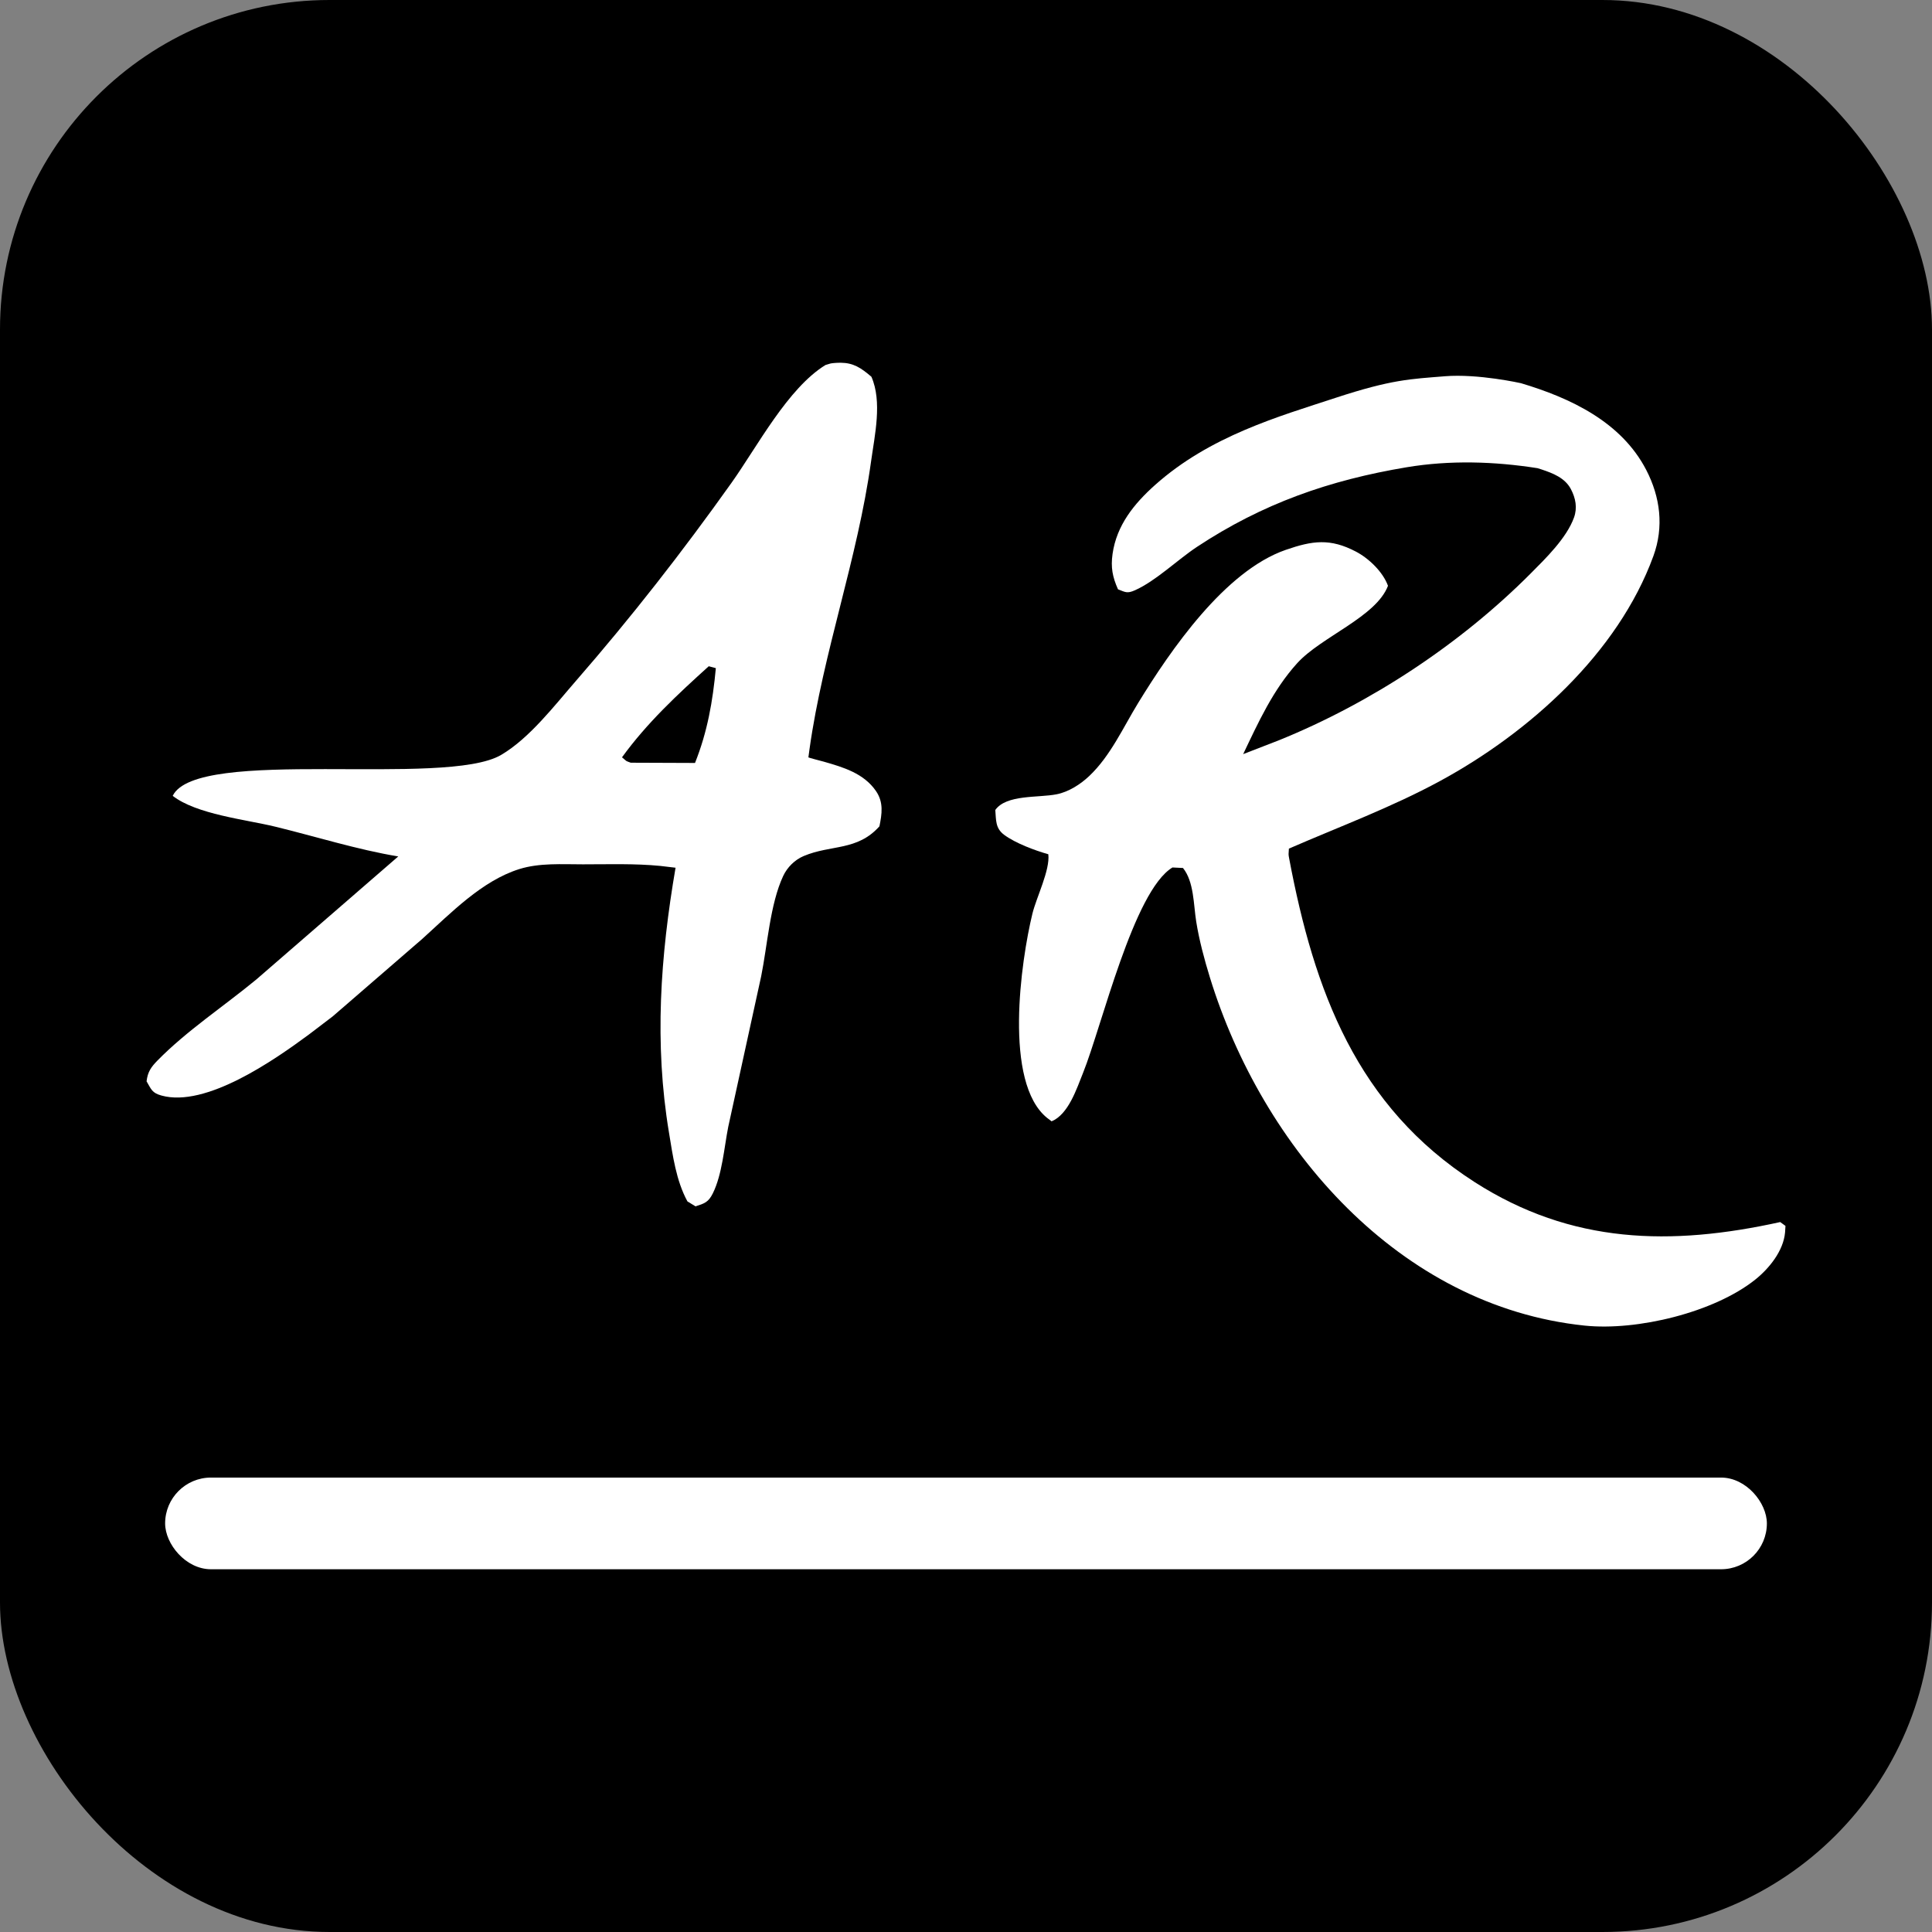
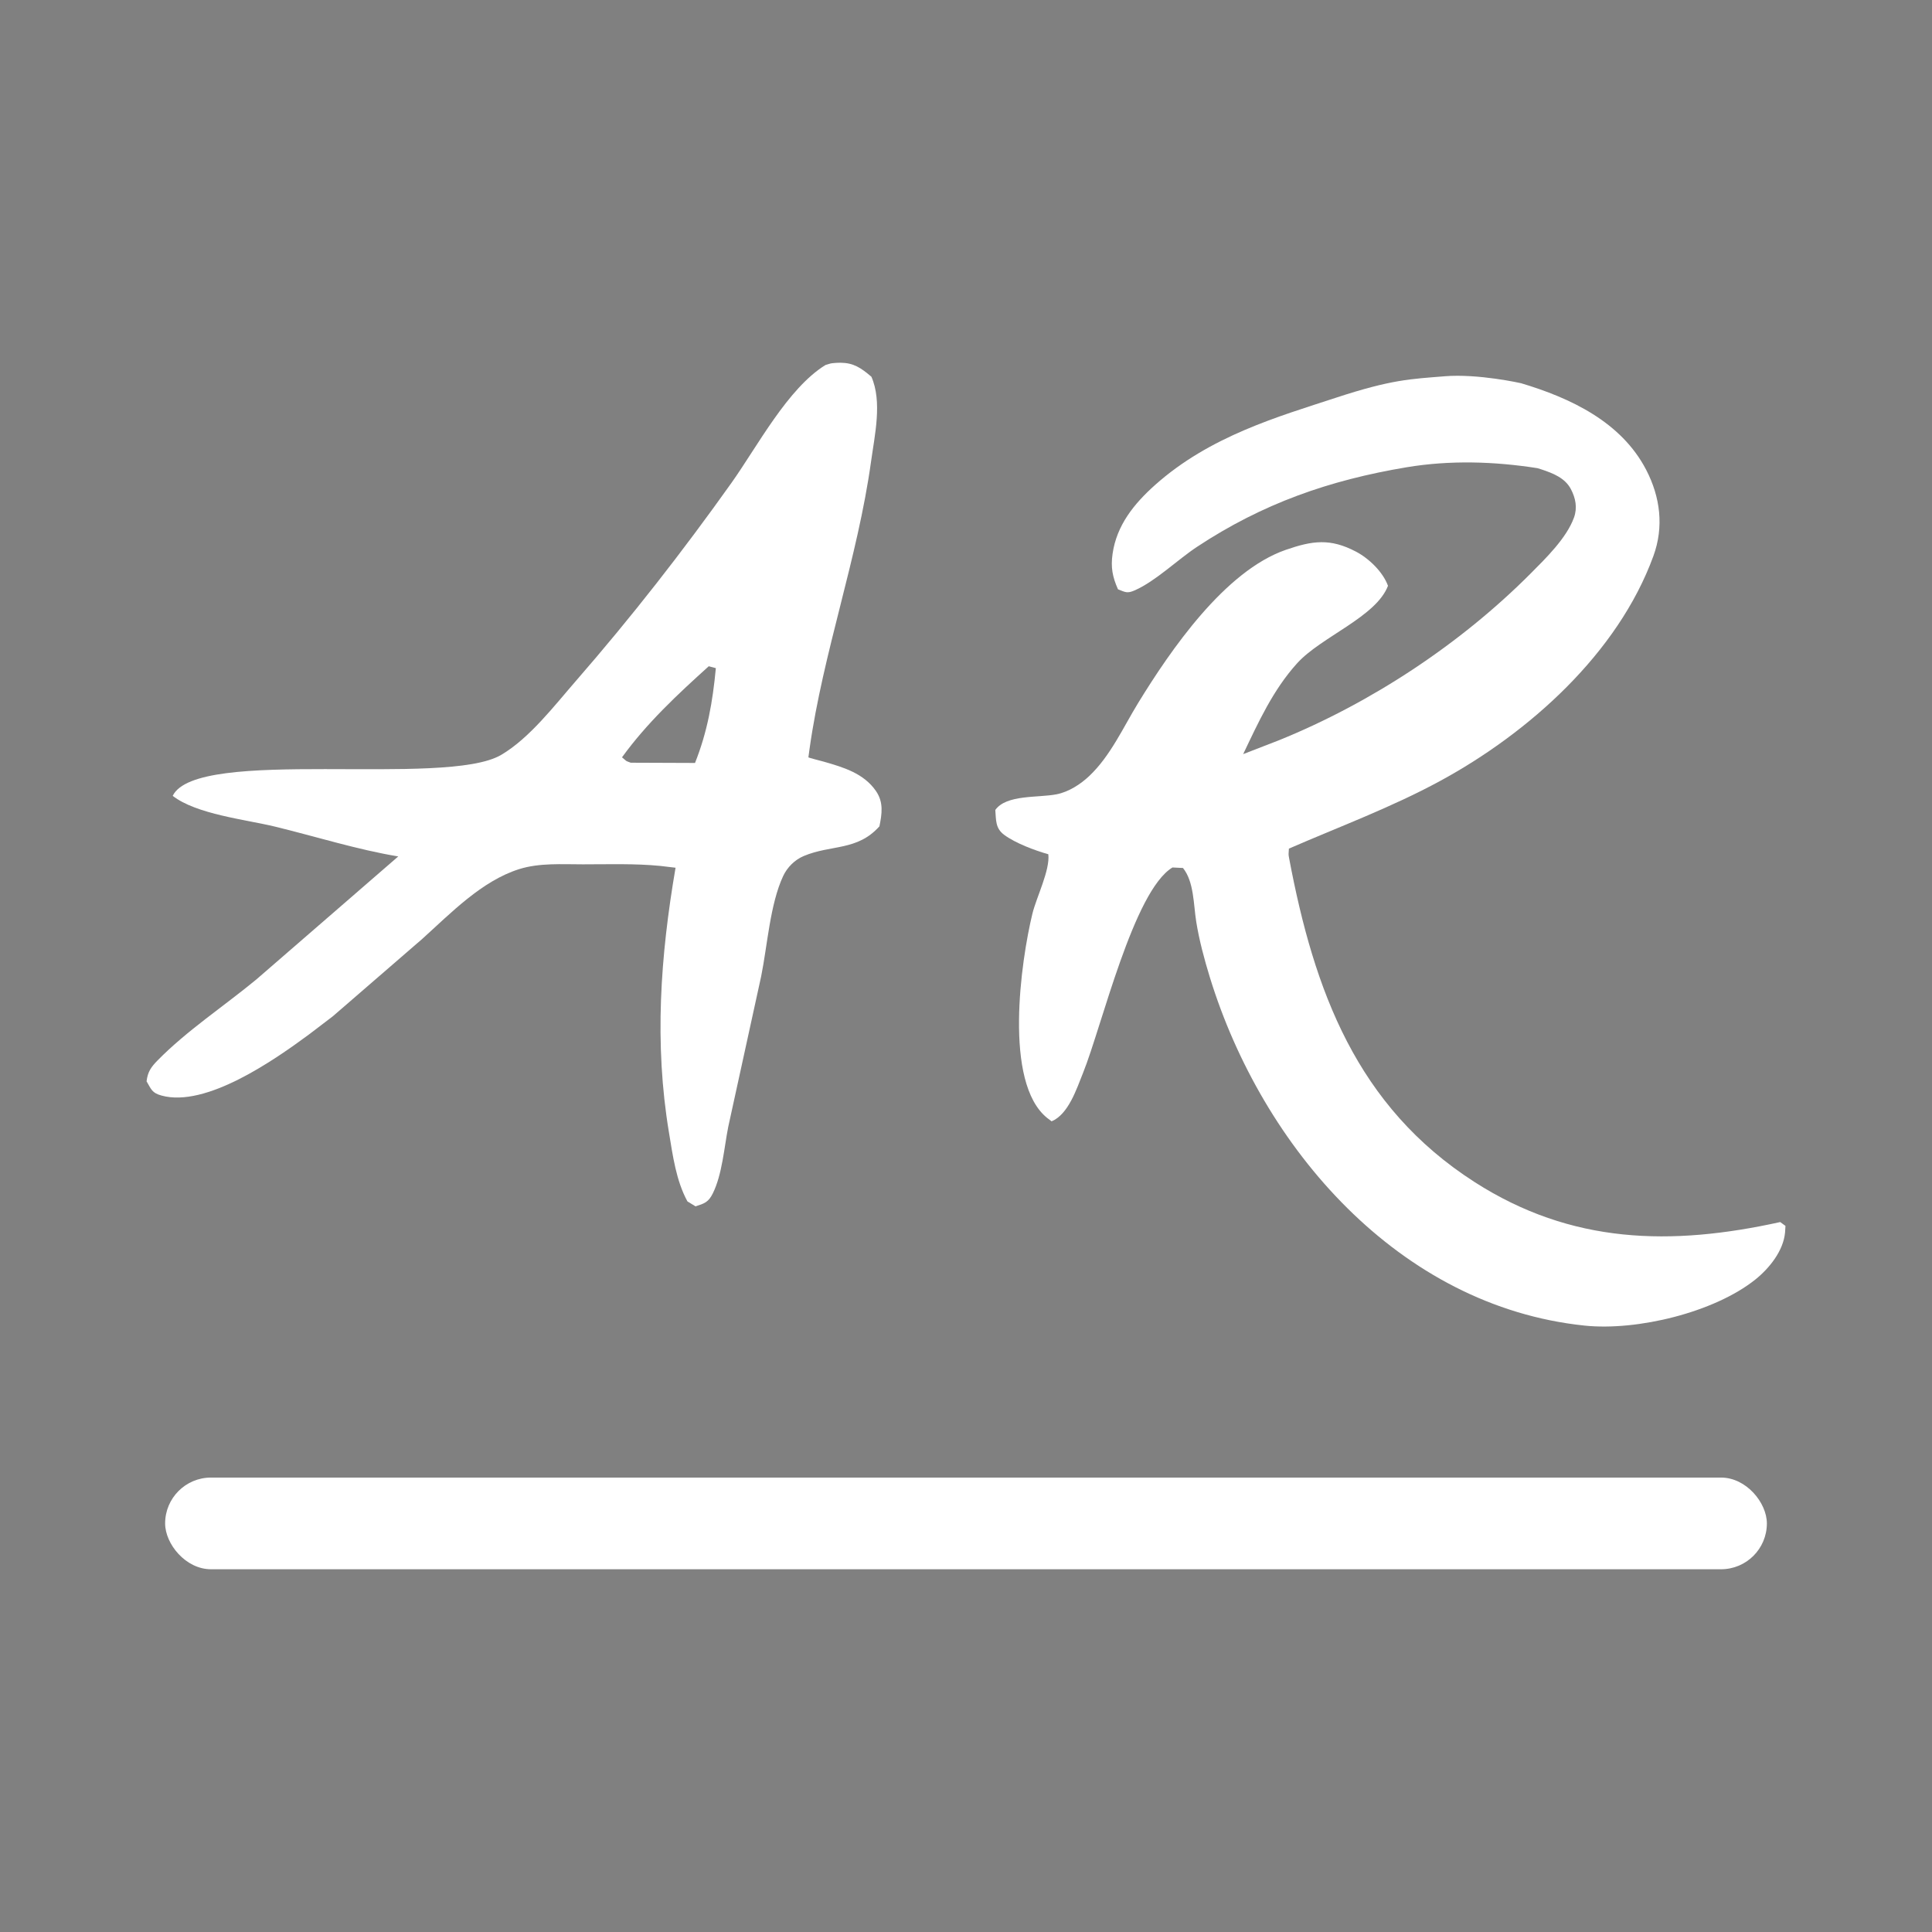
<svg xmlns="http://www.w3.org/2000/svg" width="256" height="256">
  <rect width="100%" height="100%" fill="#808080" stroke="none" />
-   <rect width="256" height="256" ry="43.663" stroke-dasharray="32.879, 4.11" stroke-width="4" />
  <g transform="translate(-65.749 14.566)" fill="#fff">
    <g transform="translate(-1.7 -34.528)" stroke-width="1.857">
      <path d="m178.83 68.029c-0.242-0.002-0.497 0.007-0.772 0.029-0.637 0.054-0.516 0.062-1.226 0.268-5.009 3.086-9.011 10.772-12.467 15.629-6.47 9.094-13.256 17.79-20.586 26.21-2.846 3.269-6.159 7.612-9.925 9.827-7.393 4.346-40.345-1.135-43.521 5.425 3.154 2.454 9.694 3.138 13.566 4.079 5.333 1.296 10.933 3.06 16.321 3.949l-18.838 16.329c-4.269 3.52-9.186 6.757-13.054 10.701-0.862 0.878-1.31 1.51-1.458 2.77 0.624 1.062 0.708 1.528 1.958 1.878 5.9 1.651 14.987-4.707 19.578-8.101l3.14-2.393 11.843-10.248c3.783-3.411 7.894-7.698 12.862-9.258 2.676-0.839 5.663-0.631 8.434-0.631 3.392 0 6.881-0.12 10.258 0.21l2.02 0.239c-2.015 11.741-2.835 23.279-0.874 35.083 0.509 3.063 0.944 6.379 2.448 9.131l1.073 0.656c1.188-0.382 1.709-0.549 2.288-1.715 1.249-2.514 1.503-6.073 2.045-8.815l4.366-19.962c0.824-4.072 1.178-9.575 2.915-13.283 0.54-1.155 1.537-2.146 2.716-2.643 3.635-1.535 7.089-0.646 10.037-3.938 0.338-1.663 0.566-3.18-0.453-4.667-1.613-2.36-4.35-3.166-6.951-3.909-0.227-0.063-1.966-0.508-2.009-0.558-4e-3 -6e-3 0.134-0.994 0.152-1.121 1.801-12.799 6.367-25.202 8.155-38.111 0.481-3.476 1.497-7.889 0.043-11.205-1.417-1.21-2.392-1.839-4.087-1.857zm-17.467 40.214 0.939 0.254c-0.414 4.419-1.11 8.413-2.76 12.561l-8.518-0.033c-0.783-0.299-0.387-0.083-1.157-0.714 3.321-4.575 7.323-8.299 11.495-12.068z" />
      <path d="m258.86 69.82c4.461-0.363 10.132 0.919 10.132 0.919 6.559 1.961 13.288 5.119 16.589 11.487 1.866 3.598 2.365 7.538 0.952 11.411-4.699 12.889-16.477 23.408-28.271 29.813-6.424 3.489-13.334 6.047-20.027 8.958-0.041 0.832-0.087 0.65 0.037 1.315 3.305 17.506 8.941 32.845 24.581 42.875 12.825 8.223 26.013 8.483 40.485 5.293l0.696 0.507-0.054 0.861c-0.214 2.44-2.091 4.768-3.938 6.246-5.449 4.356-15.659 6.832-22.634 6.104-24.6-2.568-42.704-23.596-49.646-46.148-0.733-2.38-1.411-4.911-1.806-7.373-0.362-2.258-0.29-5.306-1.756-7.114l-1.393-0.067c-5.146 3.104-9.359 21.026-11.838 27.192-0.869 2.161-1.944 5.509-4.176 6.444l-0.587-0.447c-5.815-4.675-3.481-20.796-1.957-27.067 0.525-2.159 2.356-5.78 2.109-7.874-1.805-0.511-4.322-1.452-5.832-2.558-1.207-0.886-1.079-1.968-1.194-3.308 1.463-2.076 5.707-1.597 8.13-2.081 1.591-0.317 3.149-1.315 4.311-2.414 2.822-2.664 4.502-6.444 6.506-9.714 4.265-6.953 11.459-17.461 19.539-20.259 3.531-1.222 5.882-1.561 9.3 0.232 1.721 0.902 3.581 2.692 4.246 4.53-1.569 4.127-8.85 6.747-12.033 10.26-3.19 3.522-5.132 7.801-7.155 12.044l4.734-1.834c12.209-4.944 24.06-12.762 33.358-22.099 1.998-2.005 4.762-4.695 5.744-7.415 0.464-1.287 0.221-2.566-0.412-3.767-0.787-1.493-2.389-2.107-3.891-2.607l-0.525-0.165c-5.729-0.9-11.611-1.081-17.348-0.123-10.228 1.708-19.08 4.801-27.773 10.544-2.586 1.71-5.46 4.523-8.225 5.754-1.036 0.46-1.259 0.258-2.25-0.126-0.732-1.652-0.971-2.9-0.72-4.684 0.535-3.795 2.85-6.654 5.622-9.129 7.304-6.524 16.433-9.091 23.908-11.55s9.998-2.499 14.46-2.863z" />
    </g>
    <rect x="87.629" y="181.22" width="212.24" height="12.148" ry="6.074" stroke-dasharray="32.879, 4.11" stroke-width="4" />
  </g>
</svg>